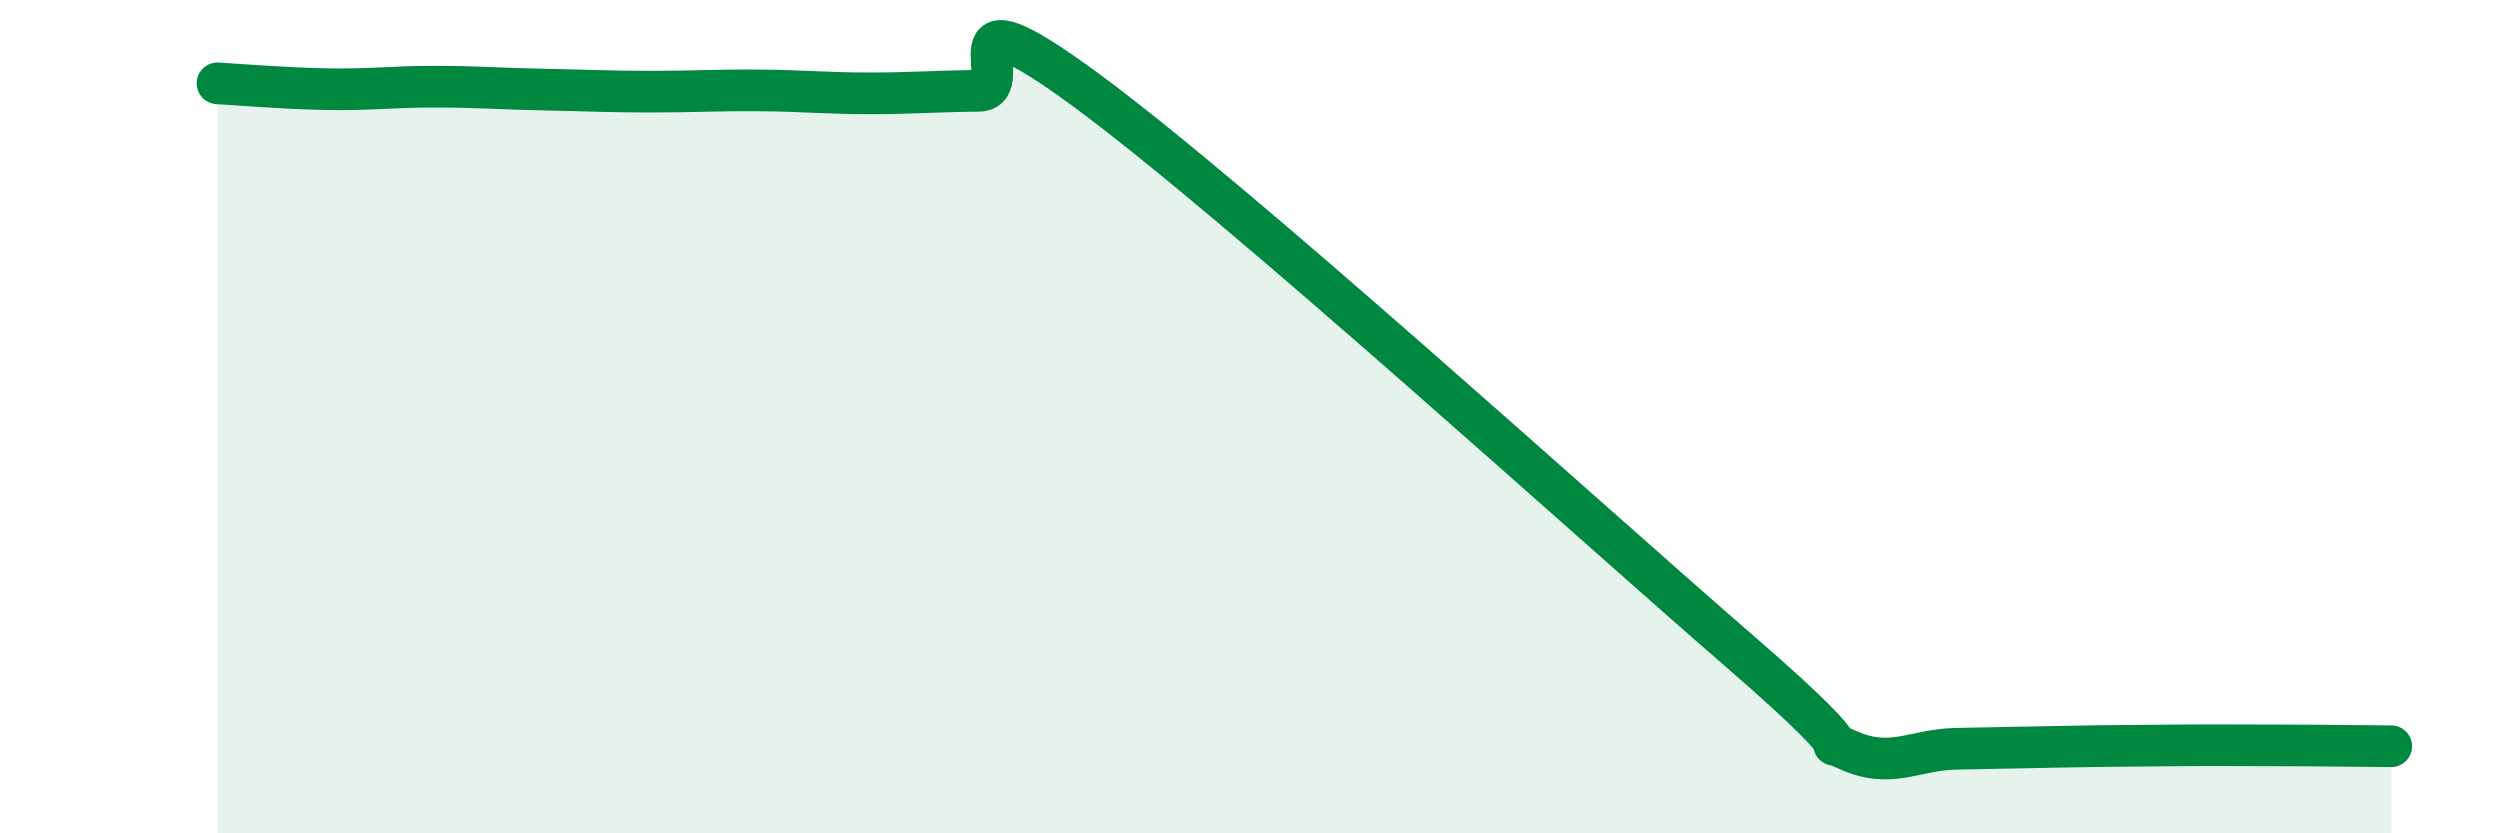
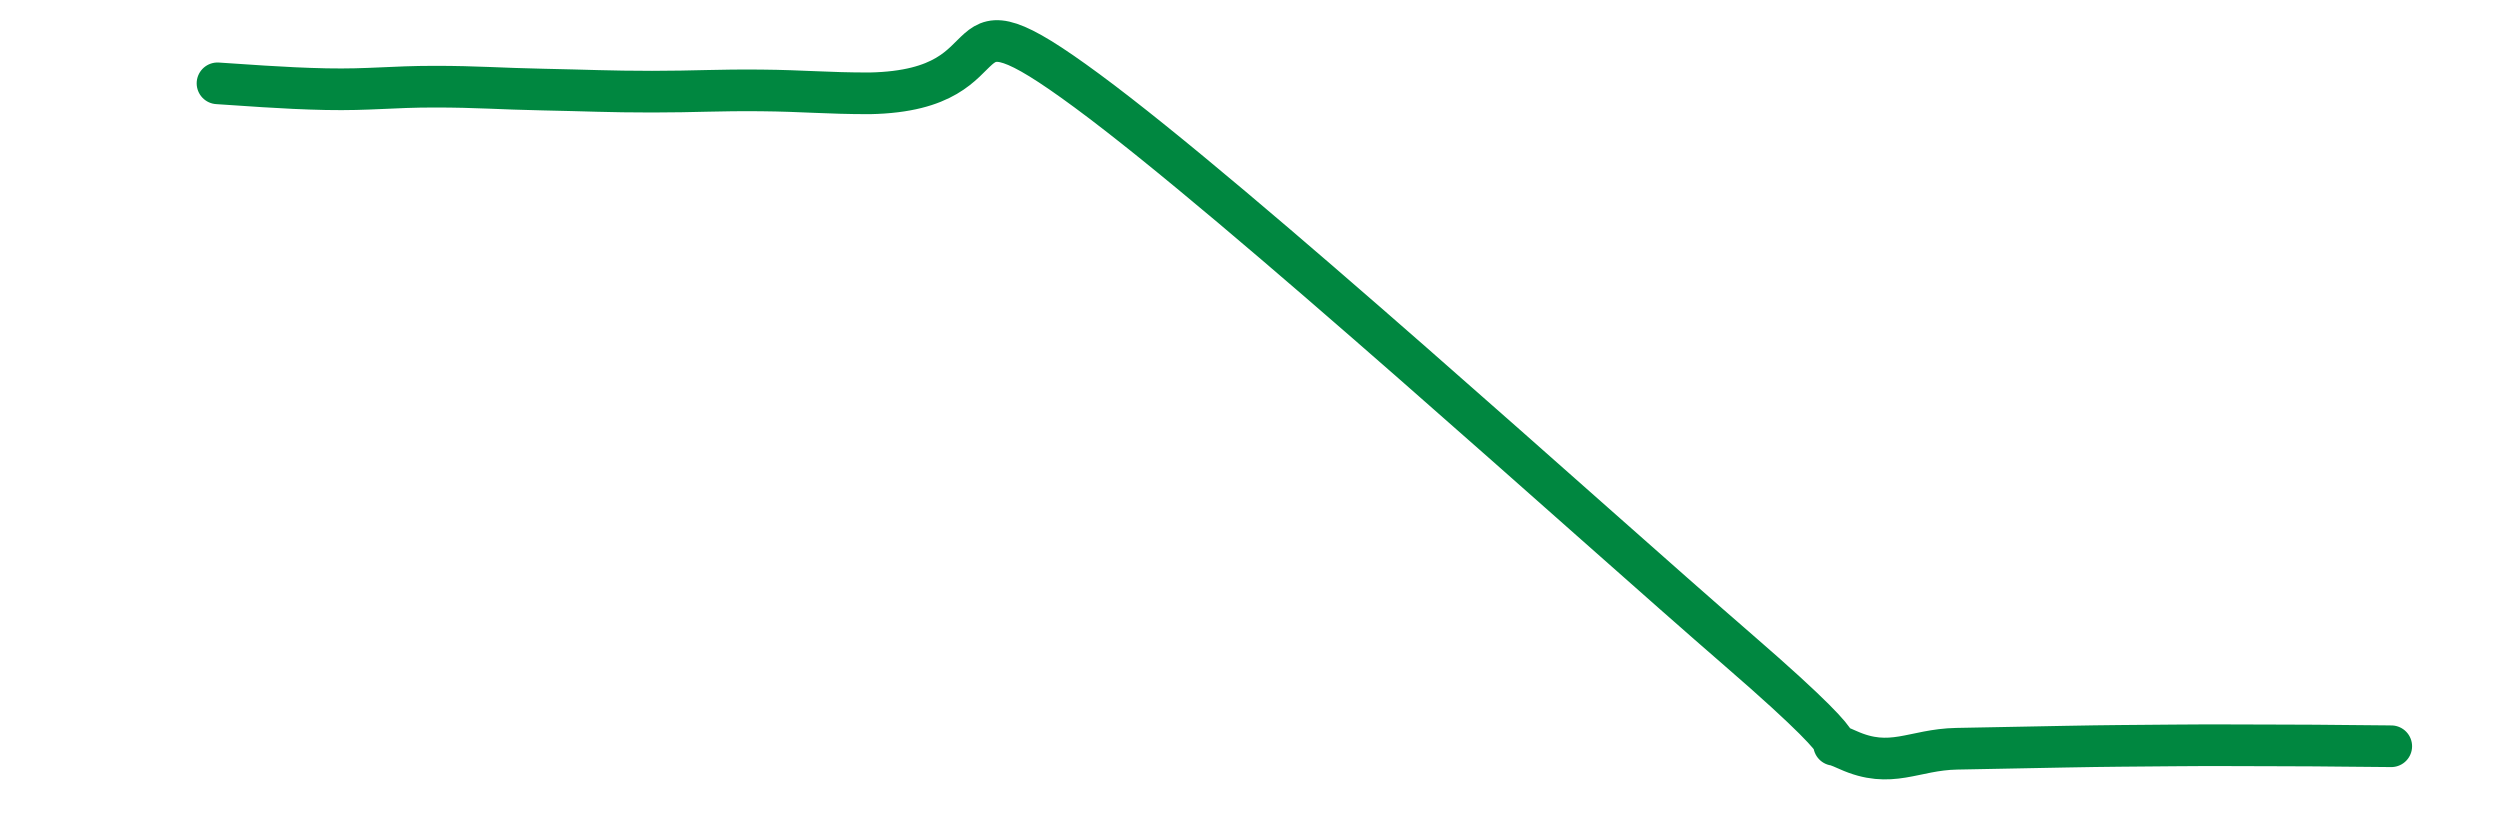
<svg xmlns="http://www.w3.org/2000/svg" width="60" height="20" viewBox="0 0 60 20">
-   <path d="M 5.22,2 C 5.74,2.03 6.79,2.12 7.83,2.14 C 8.87,2.16 9.39,2.08 10.43,2.08 C 11.47,2.08 12,2.13 13.04,2.15 C 14.08,2.17 14.61,2.2 15.65,2.2 C 16.69,2.2 17.22,2.16 18.26,2.17 C 19.3,2.18 19.83,2.24 20.87,2.24 C 21.91,2.24 22.44,2.19 23.48,2.18 C 24.52,2.17 22.44,-0.51 26.09,2.18 C 29.74,4.87 38.09,12.46 41.74,15.62 C 45.39,18.78 43.31,17.53 44.35,18 C 45.39,18.47 45.92,17.99 46.96,17.97 C 48,17.95 48.53,17.94 49.57,17.92 C 50.61,17.9 51.13,17.9 52.17,17.89 C 53.21,17.88 53.74,17.89 54.78,17.89 C 55.82,17.89 56.87,17.91 57.39,17.91L57.39 20L5.22 20Z" fill="#008740" opacity="0.1" stroke-linecap="round" stroke-linejoin="round" />
-   <path d="M 5.22,2 C 5.74,2.03 6.79,2.12 7.83,2.14 C 8.87,2.16 9.39,2.08 10.43,2.08 C 11.47,2.08 12,2.13 13.04,2.15 C 14.08,2.17 14.61,2.2 15.65,2.2 C 16.69,2.2 17.22,2.16 18.26,2.17 C 19.3,2.18 19.83,2.24 20.87,2.24 C 21.91,2.24 22.44,2.19 23.48,2.18 C 24.52,2.17 22.44,-0.51 26.09,2.18 C 29.74,4.87 38.09,12.46 41.74,15.62 C 45.39,18.78 43.31,17.53 44.35,18 C 45.39,18.47 45.92,17.99 46.96,17.97 C 48,17.95 48.53,17.94 49.57,17.92 C 50.61,17.9 51.13,17.9 52.17,17.89 C 53.21,17.88 53.74,17.89 54.78,17.89 C 55.82,17.89 56.87,17.91 57.39,17.91" stroke="#008740" stroke-width="1" fill="none" stroke-linecap="round" stroke-linejoin="round" />
+   <path d="M 5.22,2 C 5.74,2.03 6.79,2.12 7.83,2.14 C 8.87,2.16 9.39,2.08 10.43,2.08 C 11.47,2.08 12,2.13 13.04,2.15 C 14.08,2.17 14.61,2.2 15.65,2.2 C 16.69,2.2 17.22,2.16 18.26,2.17 C 19.3,2.18 19.83,2.24 20.87,2.24 C 24.52,2.17 22.44,-0.51 26.09,2.18 C 29.74,4.87 38.09,12.46 41.74,15.62 C 45.39,18.78 43.31,17.53 44.35,18 C 45.39,18.47 45.92,17.99 46.96,17.97 C 48,17.95 48.53,17.94 49.57,17.92 C 50.61,17.9 51.13,17.9 52.17,17.89 C 53.21,17.88 53.74,17.89 54.78,17.89 C 55.82,17.89 56.87,17.91 57.39,17.91" stroke="#008740" stroke-width="1" fill="none" stroke-linecap="round" stroke-linejoin="round" />
</svg>